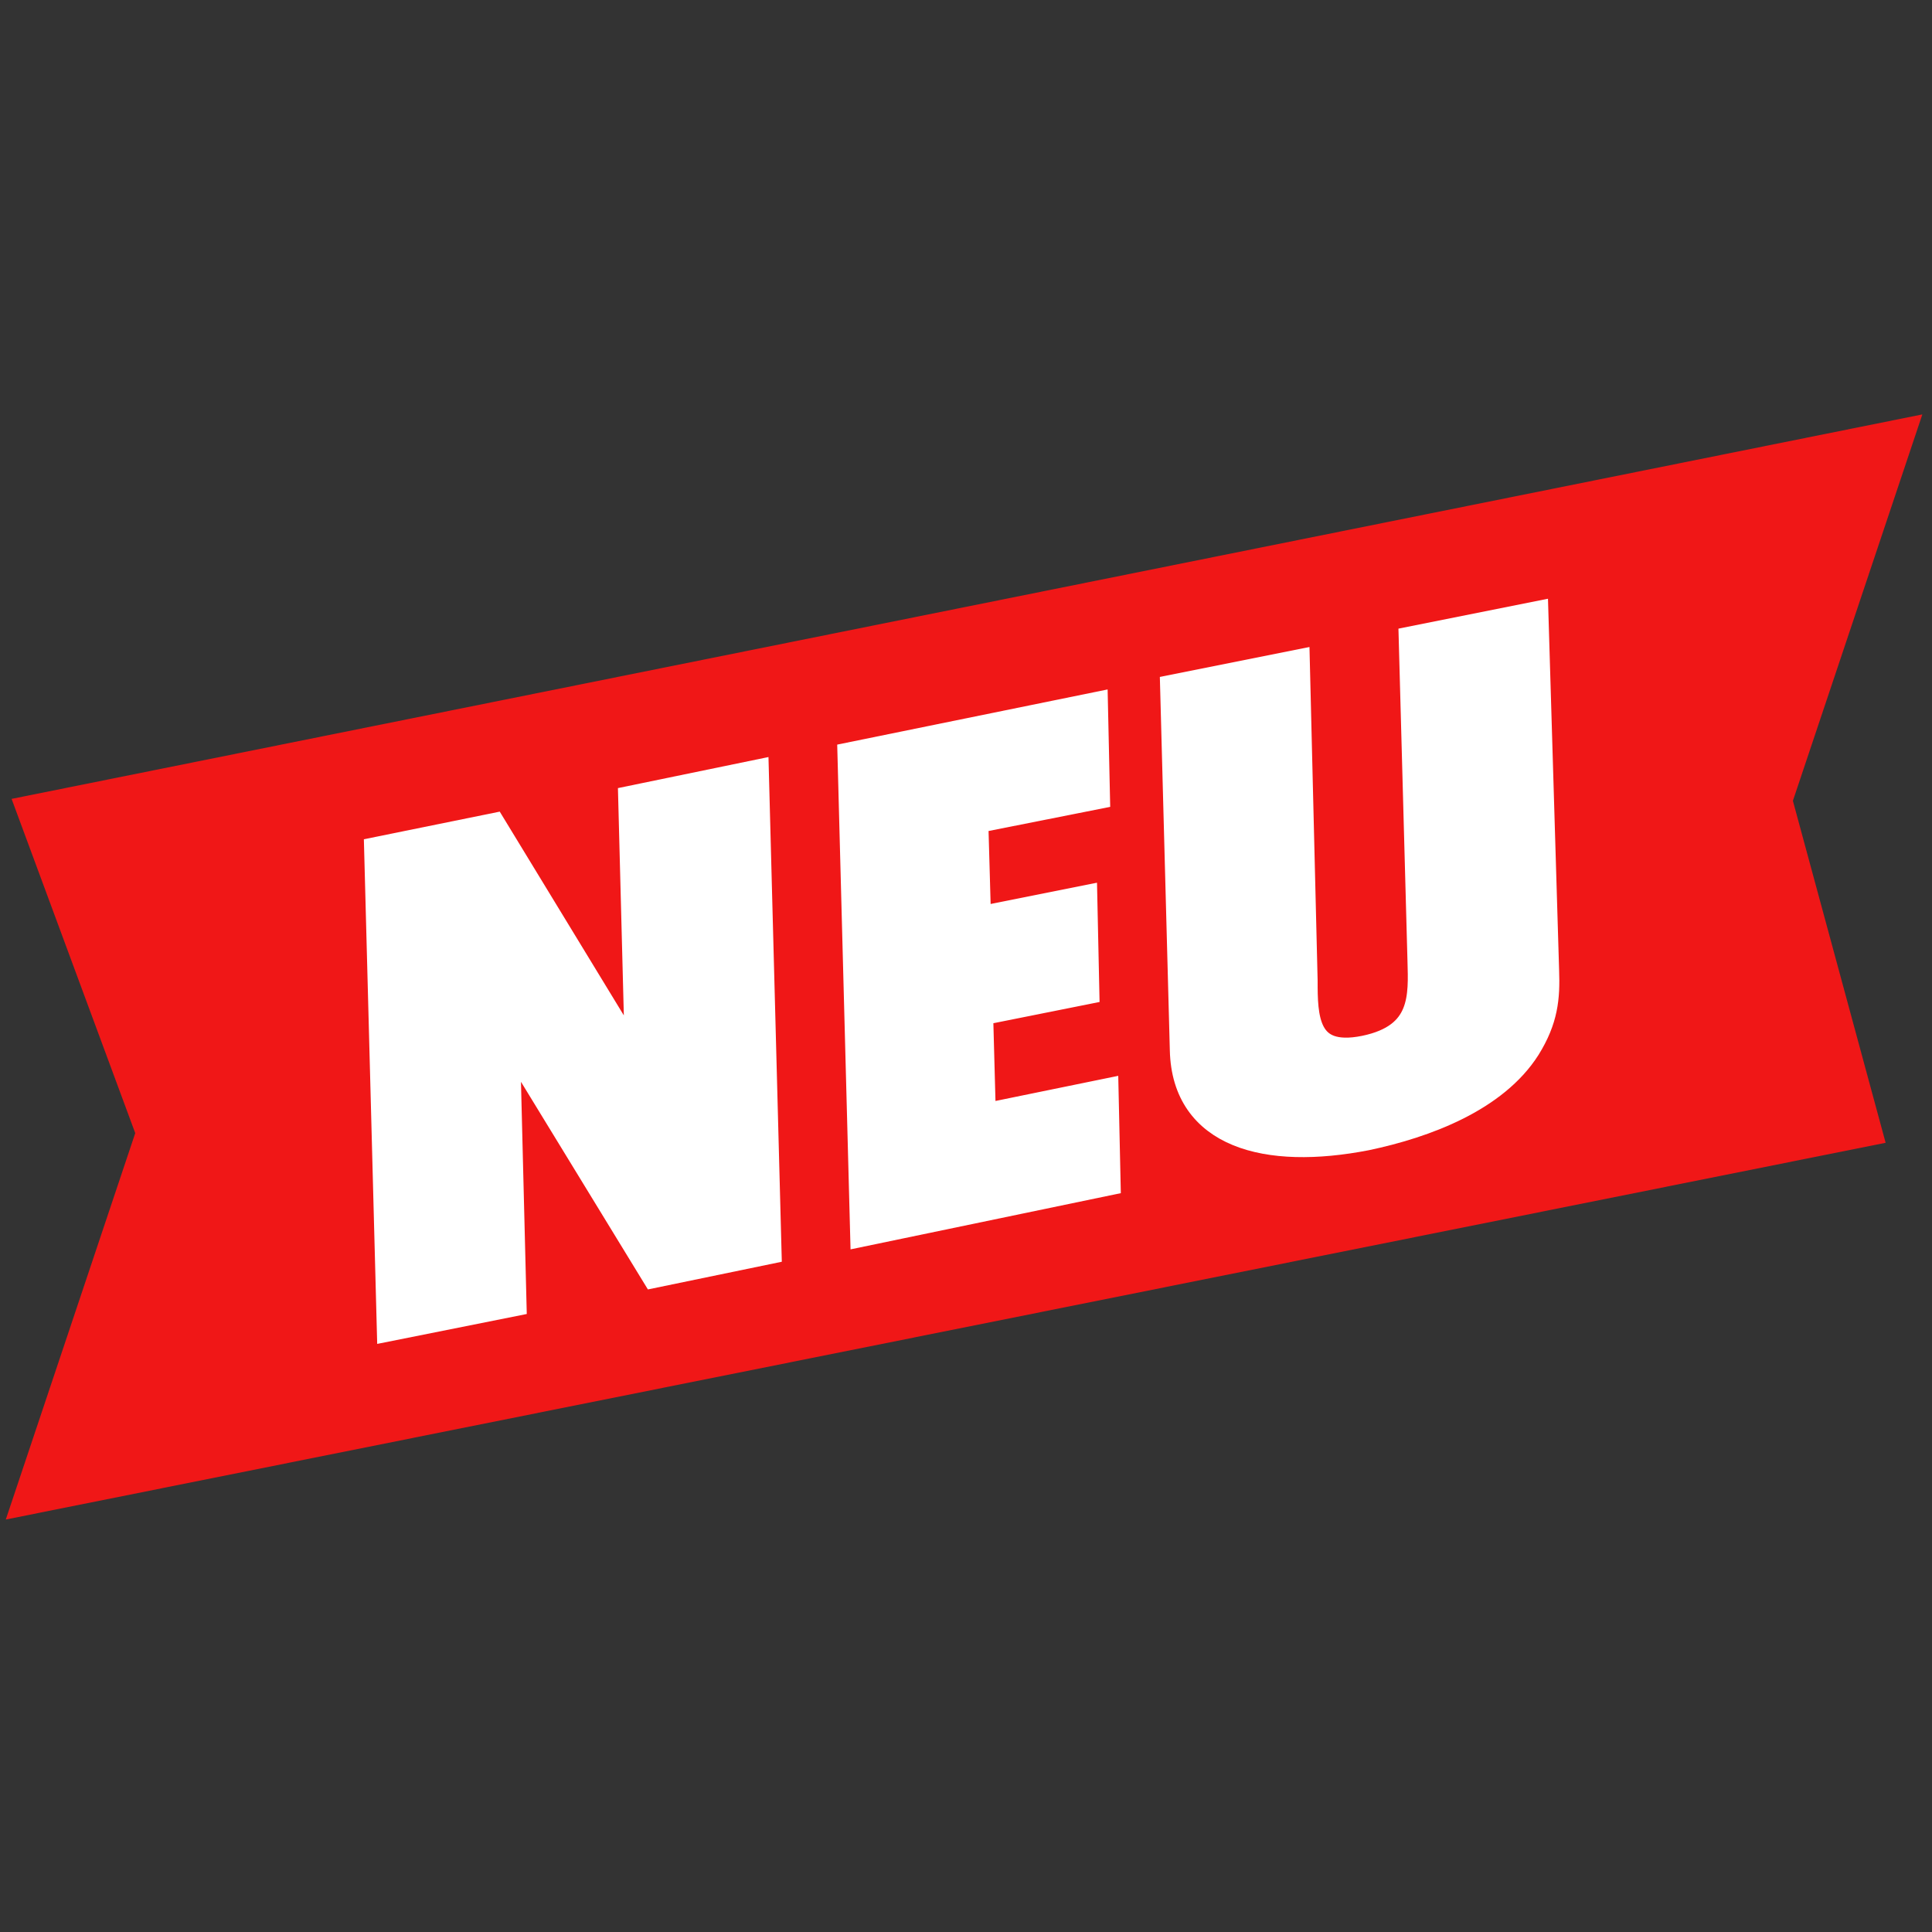
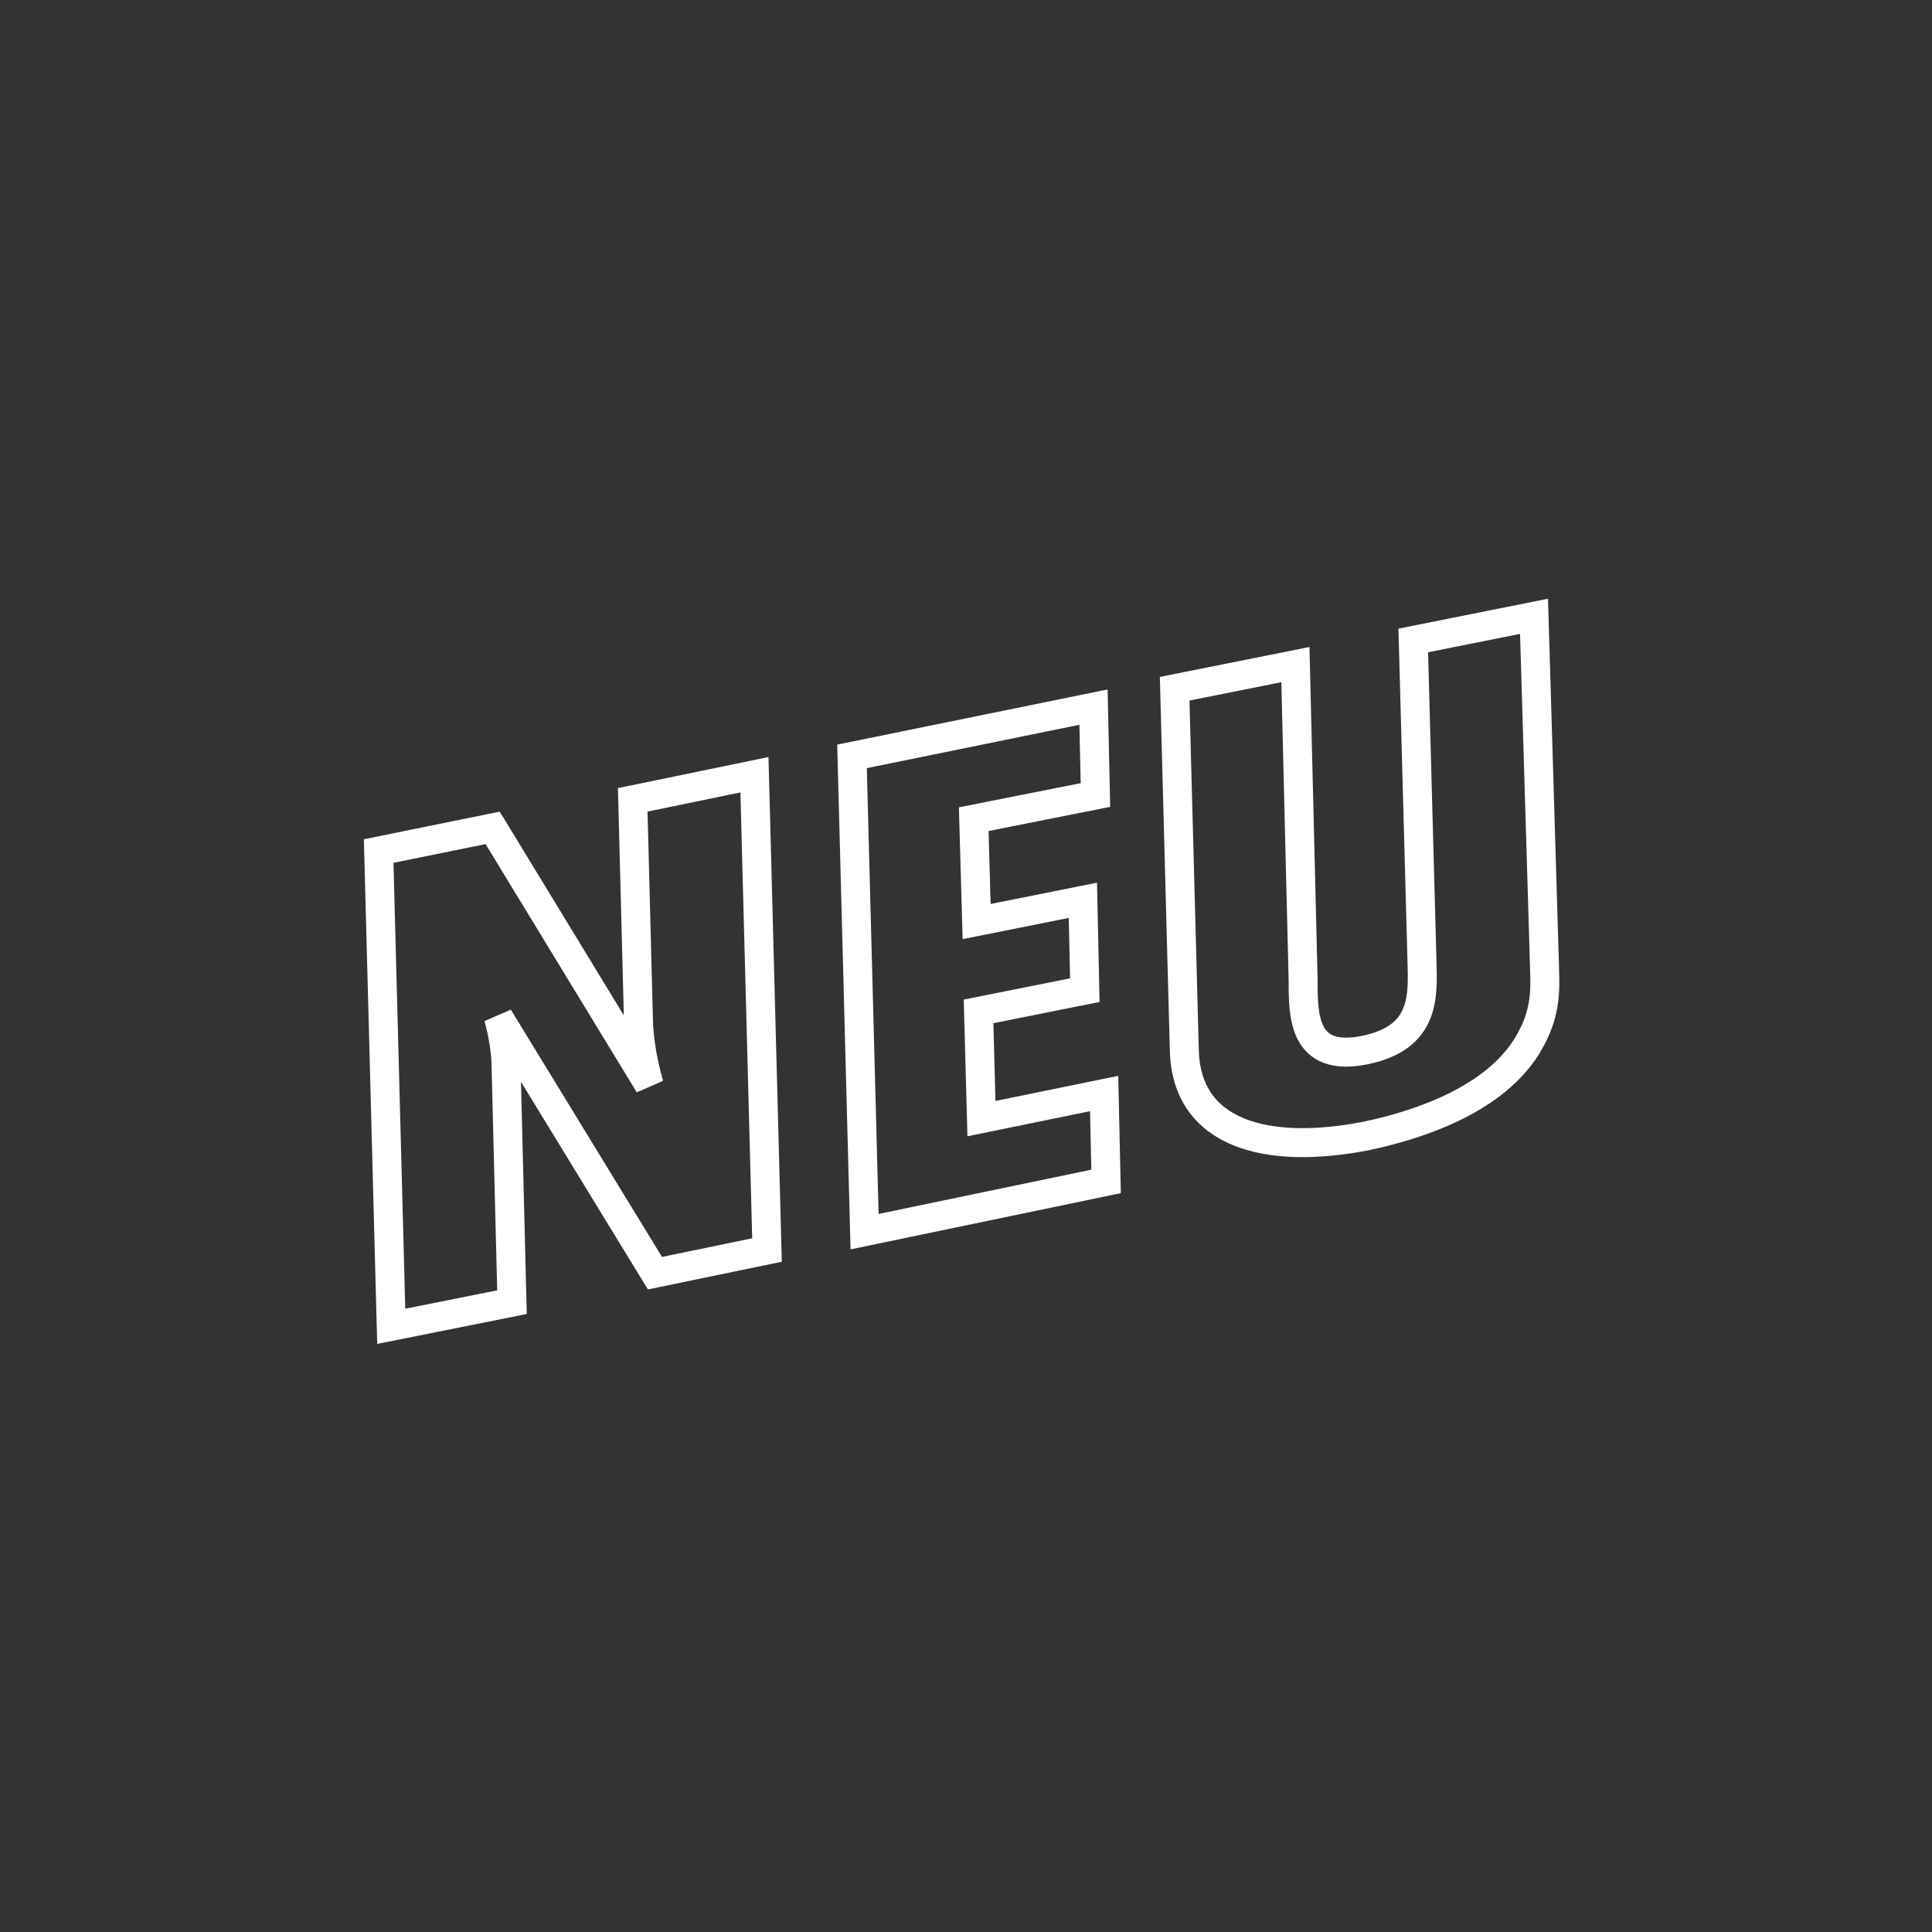
<svg xmlns="http://www.w3.org/2000/svg" xmlns:xlink="http://www.w3.org/1999/xlink" version="1.1" id="Ebene_1" x="0px" y="0px" viewBox="0 0 200 200" style="enable-background:new 0 0 200 200;" xml:space="preserve">
  <rect x="0" y="0" width="200" height="200" fill="#333333" stroke="none" />
  <style type="text/css">
	.st0{fill:#F01717;}
	.st1{clip-path:url(#SVGID_00000114753054357343675480000013360260288566158492_);fill:#FFFFFF;}
	.st2{clip-path:url(#SVGID_00000114753054357343675480000013360260288566158492_);fill:none;stroke:#FFFFFF;stroke-width:3;}
</style>
-   <polygon class="st0" points="1.2,82.7 14,117.3 0.6,157.3 195.2,118.3 185.6,82.9 199,42.9 " />
  <g>
    <defs>
      <rect id="SVGID_1_" x="-0.9" y="45.5" transform="matrix(1 -2.573615e-02 2.573615e-02 1 -2.544 2.602)" width="201.4" height="109.3" />
    </defs>
    <clipPath id="SVGID_00000044896125515799400590000005139531103329535661_">
      <use xlink:href="#SVGID_1_" style="overflow:visible;" />
    </clipPath>
-     <path style="clip-path:url(#SVGID_00000044896125515799400590000005139531103329535661_);fill:#FFFFFF;" d="M158.8,63.8l-12.5,2.5   l0.9,33.1c0.1,3.7,0.4,8-5.9,9.3c-6.4,1.3-6.4-3.5-6.4-7.2l-0.8-32.7l-12.5,2.5l1,37.4c0.2,8.7,8.5,10.9,18.8,8.9   c6.2-1.3,13.3-4,16.6-9.2c1.8-2.9,2-5.1,1.9-7.9L158.8,63.8z M114.5,122.3l-0.2-9.1l-12.7,2.6l-0.3-11.1l11-2.2l-0.2-9.3l-11,2.2   l-0.3-10.6l12.6-2.5l-0.2-9.1l-25,5.1l1.3,49.2L114.5,122.3z M79.4,129.4l-1.3-49.2l-12.6,2.6l0.6,23.1c0.1,2.2,0.5,4.3,1.1,6.4   L51,85.7l-11.8,2.4l1.3,49.2l12.5-2.5l-0.6-24c0-1.8-0.3-3.7-0.8-5.5l16.2,26.5L79.4,129.4z" />
    <path style="clip-path:url(#SVGID_00000044896125515799400590000005139531103329535661_);fill:none;stroke:#FFFFFF;stroke-width:3;" d="   M158.8,63.8l-12.5,2.5l0.9,33.1c0.1,3.7,0.4,8-5.9,9.3c-6.4,1.3-6.4-3.5-6.4-7.2l-0.8-32.7l-12.5,2.5l1,37.4   c0.2,8.7,8.5,10.9,18.8,8.9c6.2-1.3,13.3-4,16.6-9.2c1.8-2.9,2-5.1,1.9-7.9L158.8,63.8z M114.5,122.3l-0.2-9.1l-12.7,2.6l-0.3-11.1   l11-2.2l-0.2-9.3l-11,2.2l-0.3-10.6l12.6-2.5l-0.2-9.1l-25,5.1l1.3,49.2L114.5,122.3z M79.4,129.4l-1.3-49.2l-12.6,2.6l0.6,23.1   c0.1,2.2,0.5,4.3,1.1,6.4L51,85.7l-11.8,2.4l1.3,49.2l12.5-2.5l-0.6-24c0-1.8-0.3-3.7-0.8-5.5l16.2,26.5L79.4,129.4z" />
  </g>
</svg>